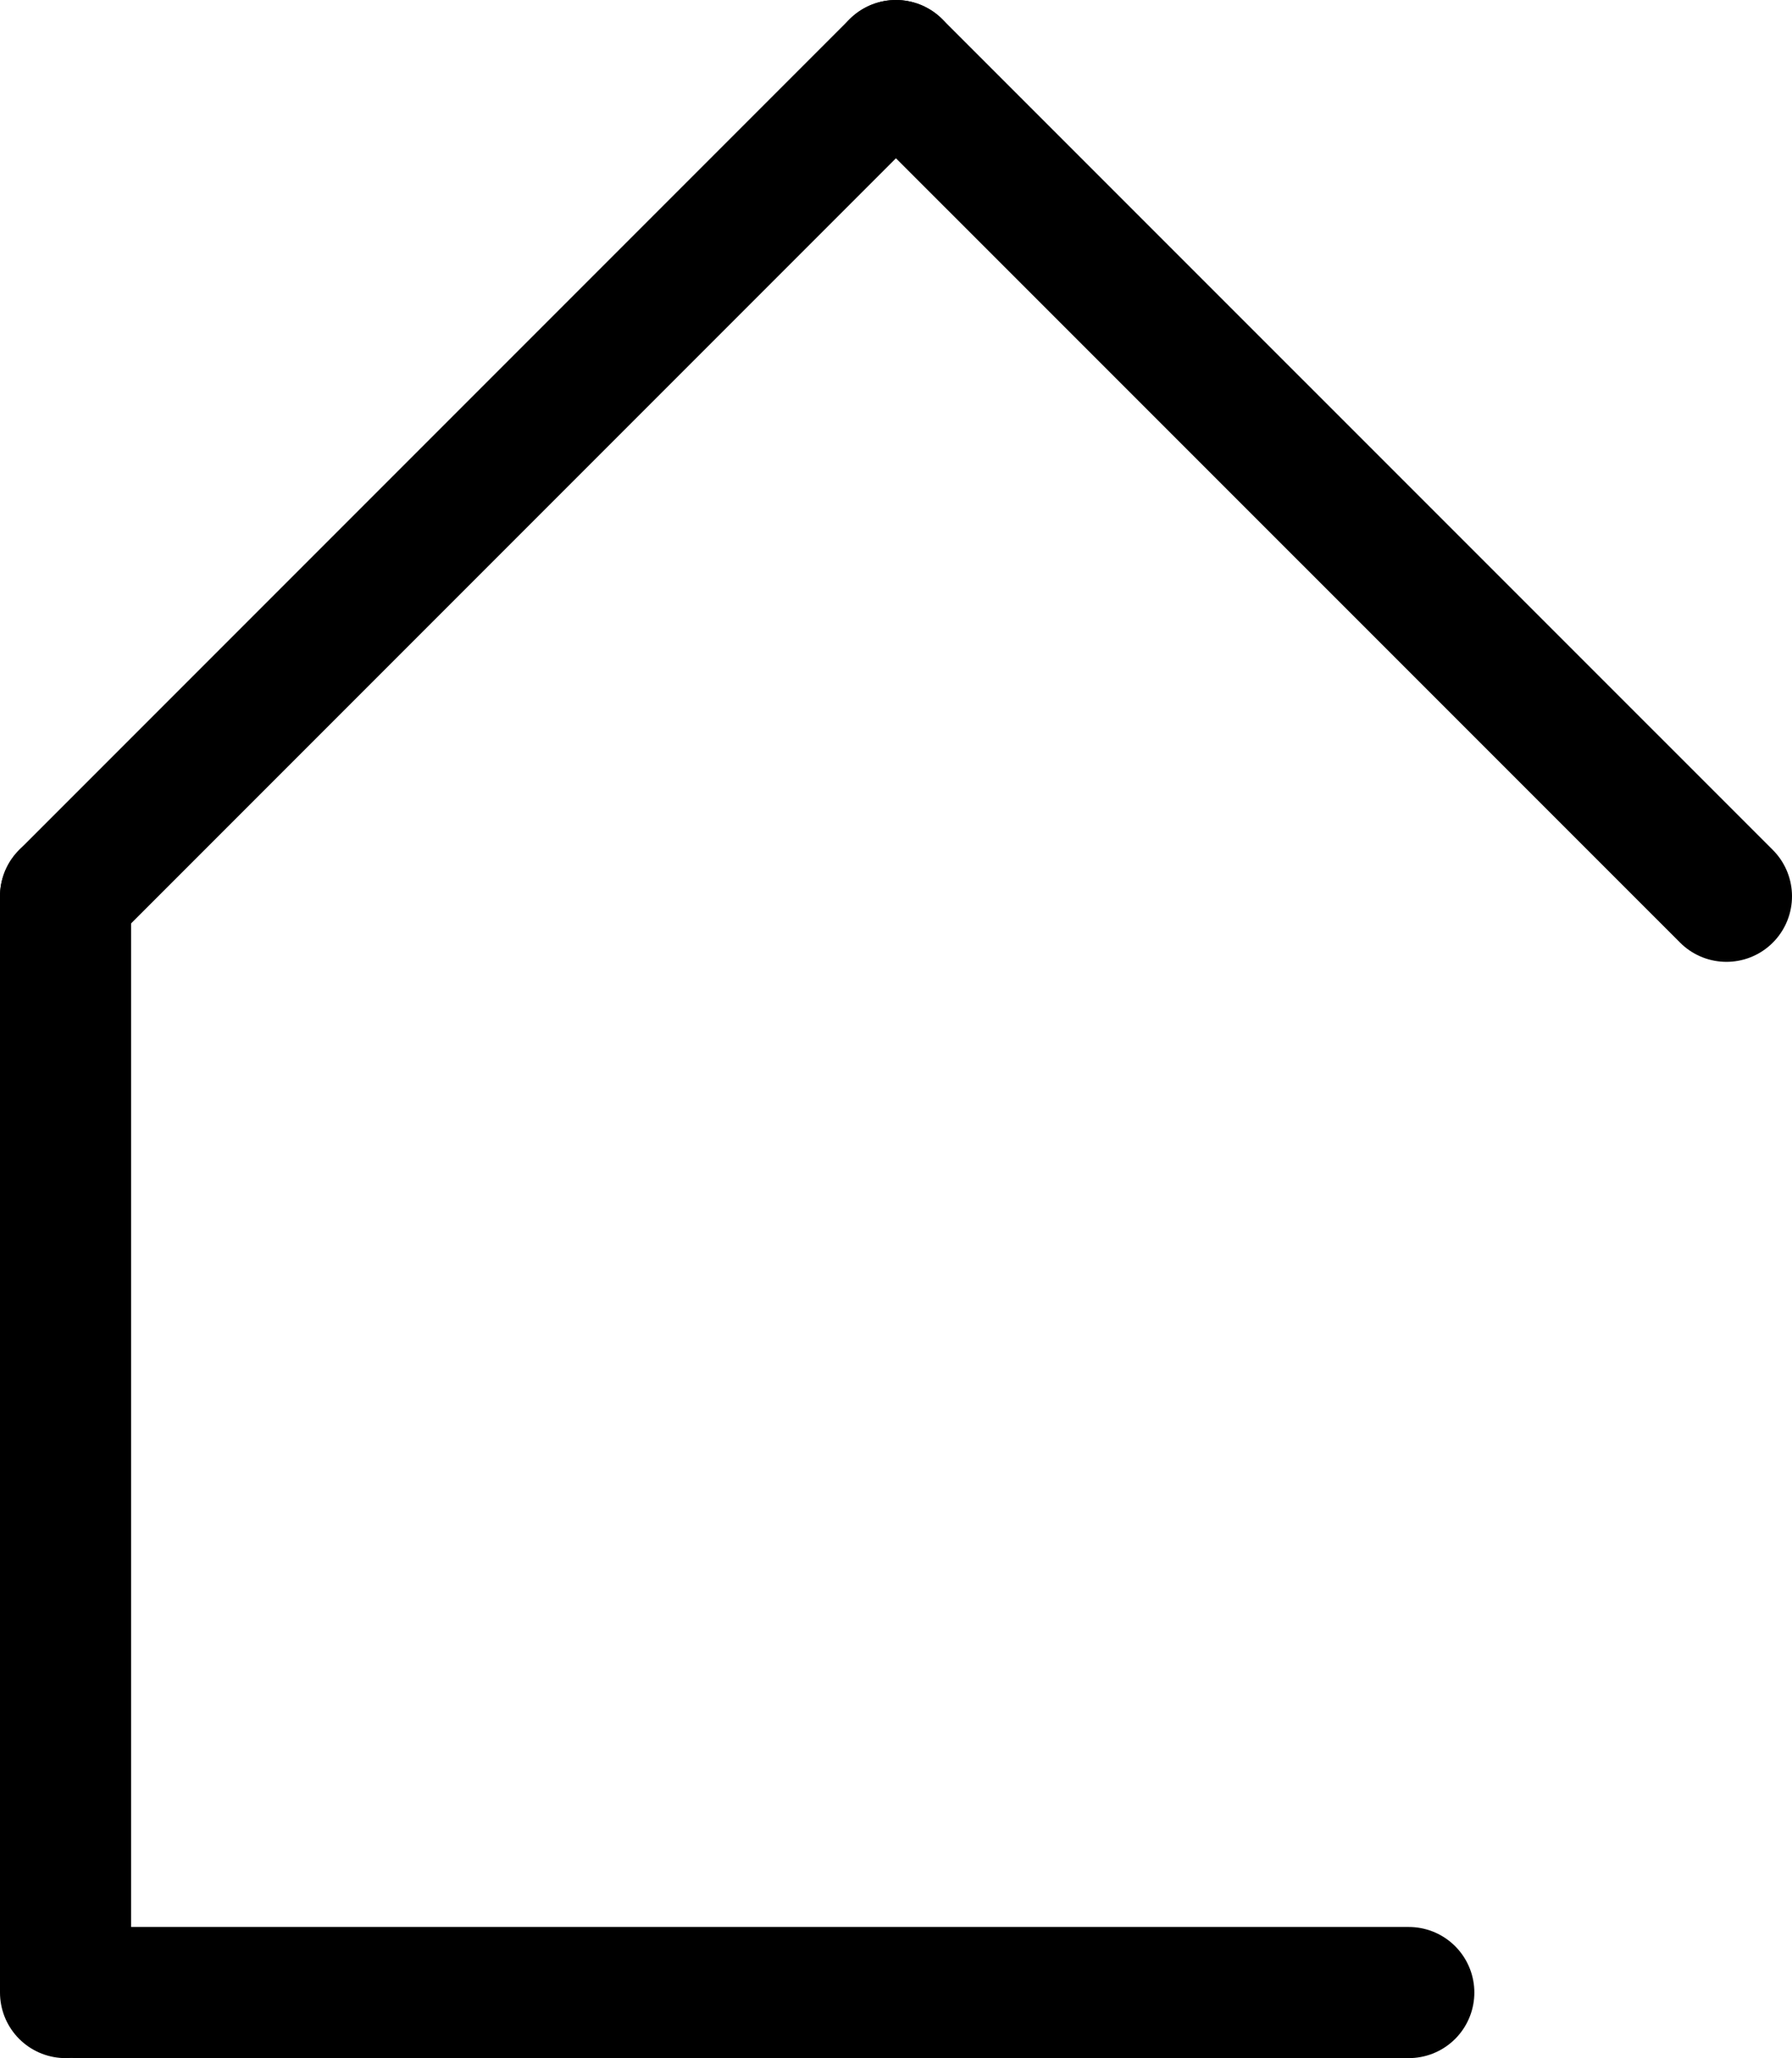
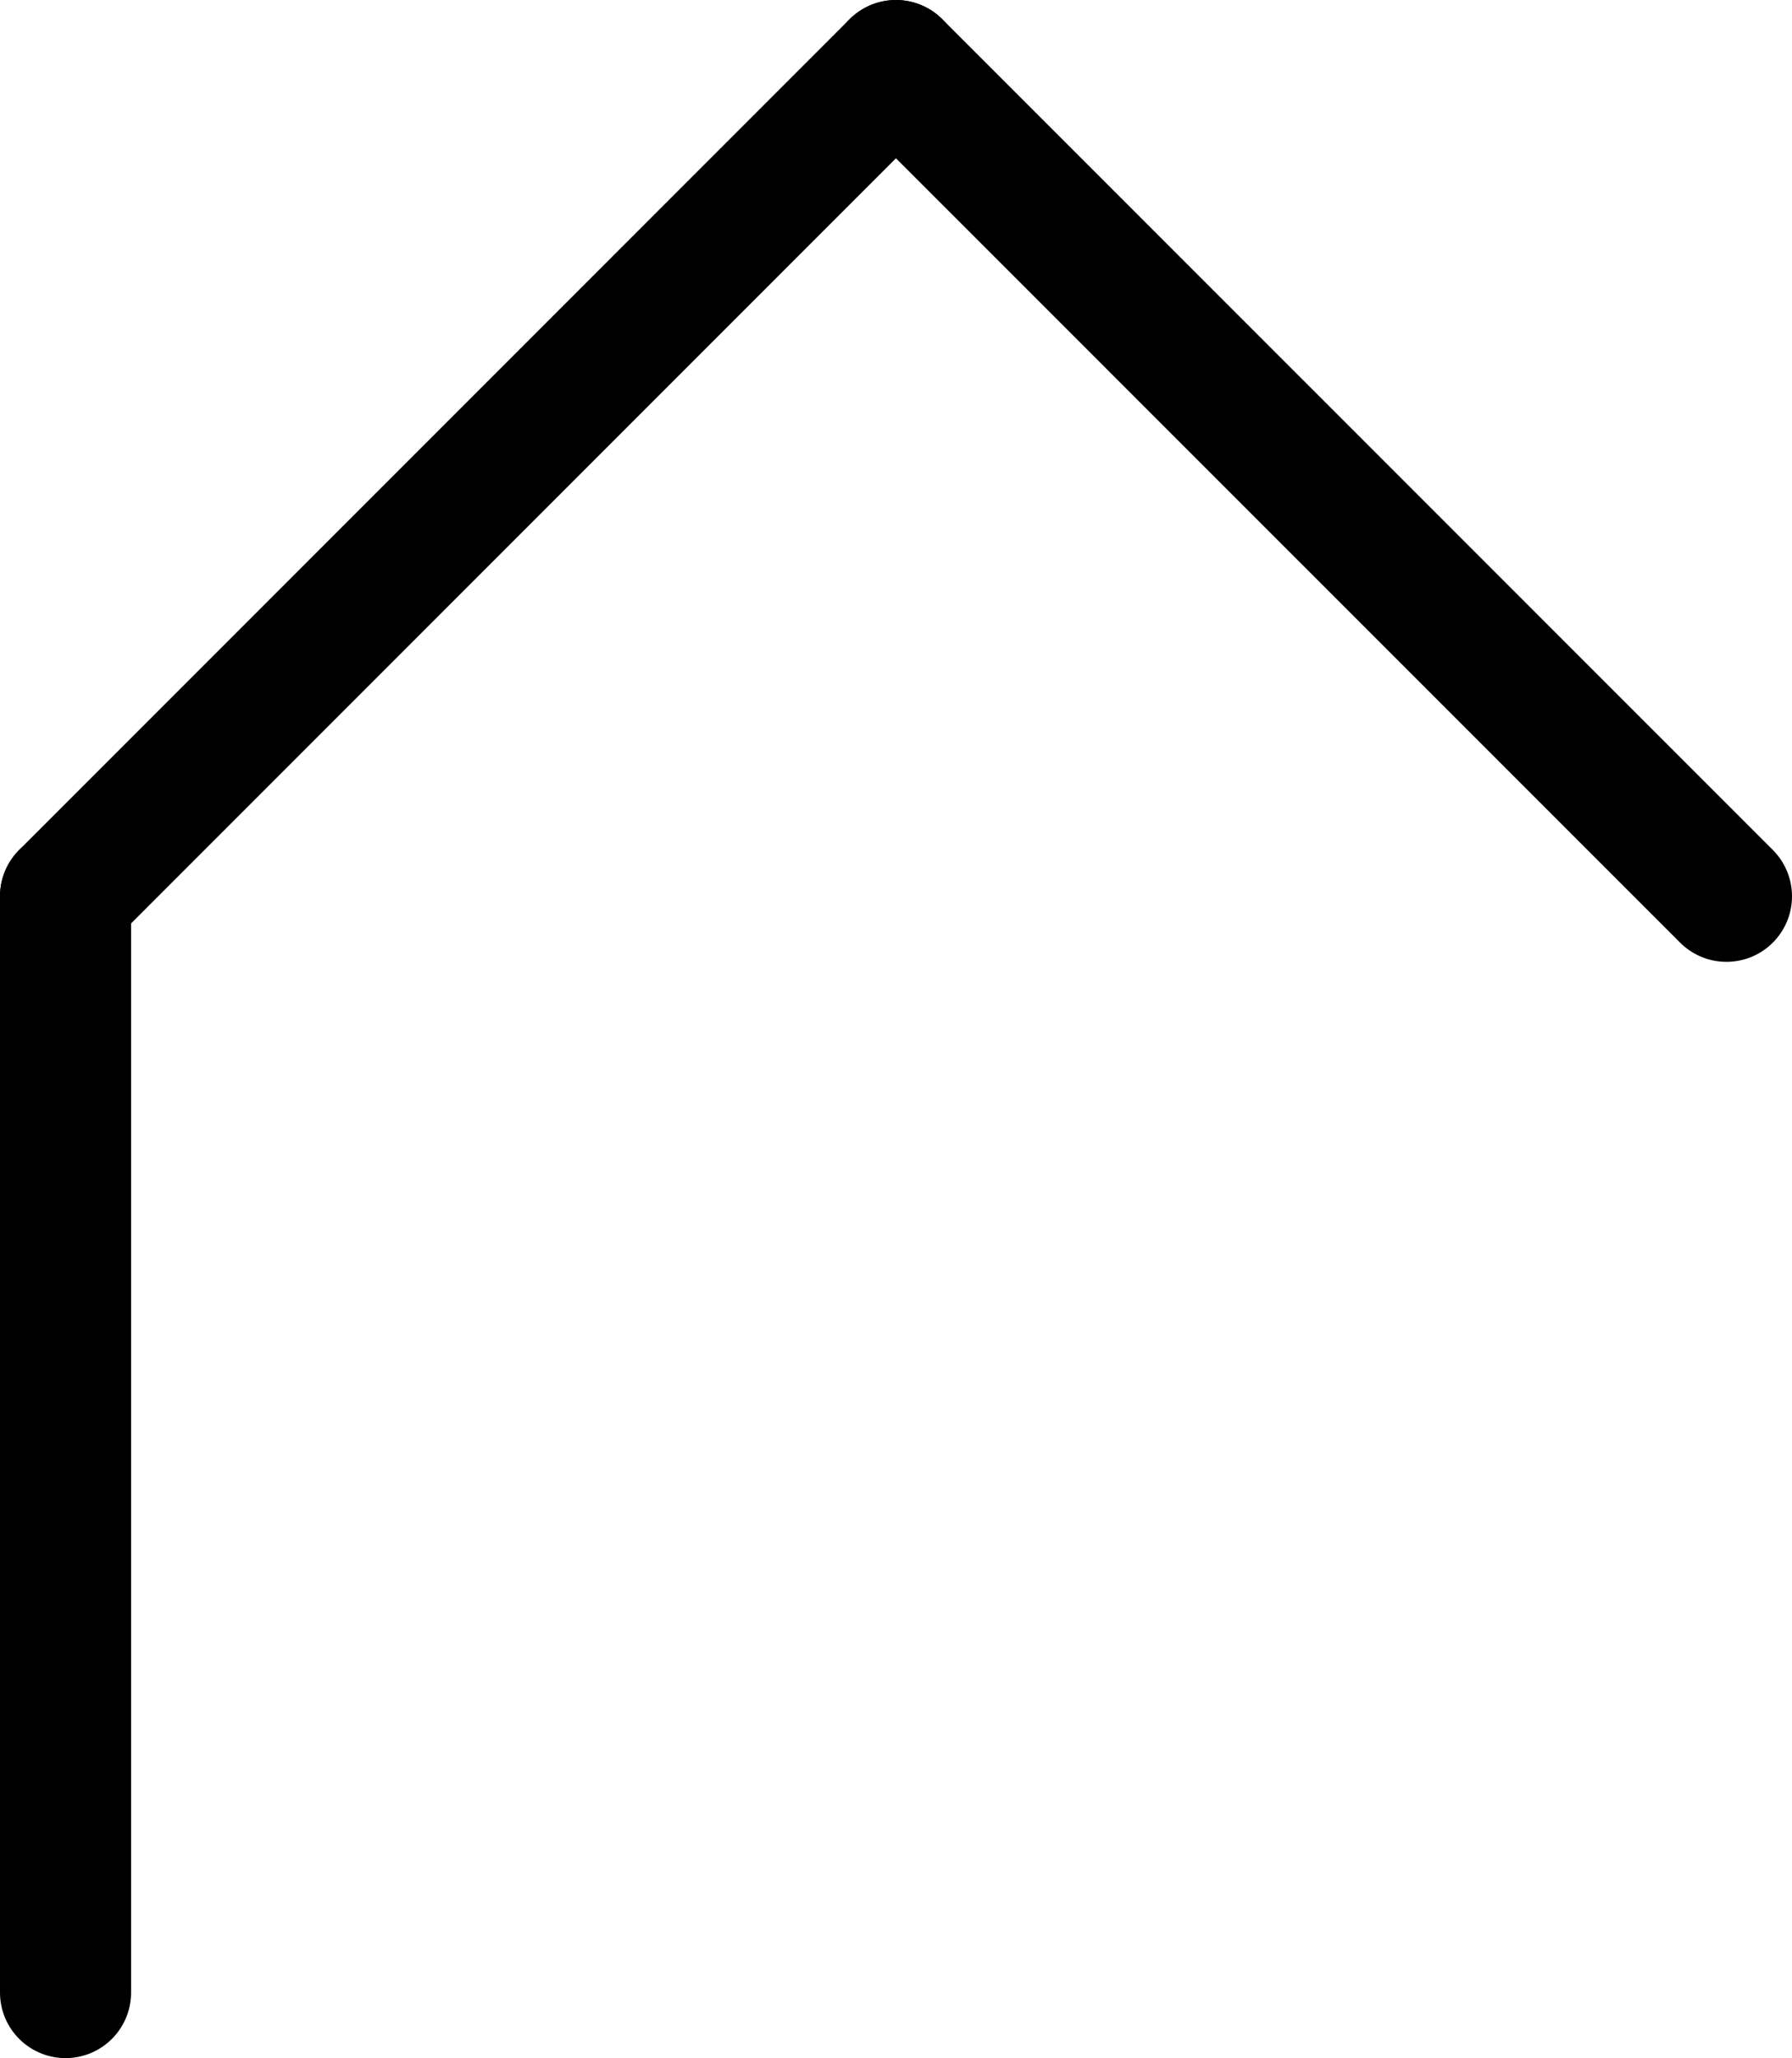
<svg xmlns="http://www.w3.org/2000/svg" id="Ebene_1" data-name="Ebene 1" viewBox="0 0 164.05 188.34">
  <line x1="158.05" y1="82.02" x2="82.02" y2="6" style="fill: none; stroke: #000; stroke-linecap: round; stroke-linejoin: round; stroke-width: 12px;" />
  <line x1="6" y1="82.02" x2="82.02" y2="6" style="fill: none; stroke: #000; stroke-linecap: round; stroke-linejoin: round; stroke-width: 12px;" />
  <line x1="6" y1="182.34" x2="6" y2="82.02" style="fill: none; stroke: #000; stroke-linecap: round; stroke-linejoin: round; stroke-width: 12px;" />
-   <line x1="128.97" y1="182.34" x2="7.06" y2="182.34" style="fill: none; stroke: #000; stroke-linecap: round; stroke-linejoin: round; stroke-width: 12px;" />
</svg>